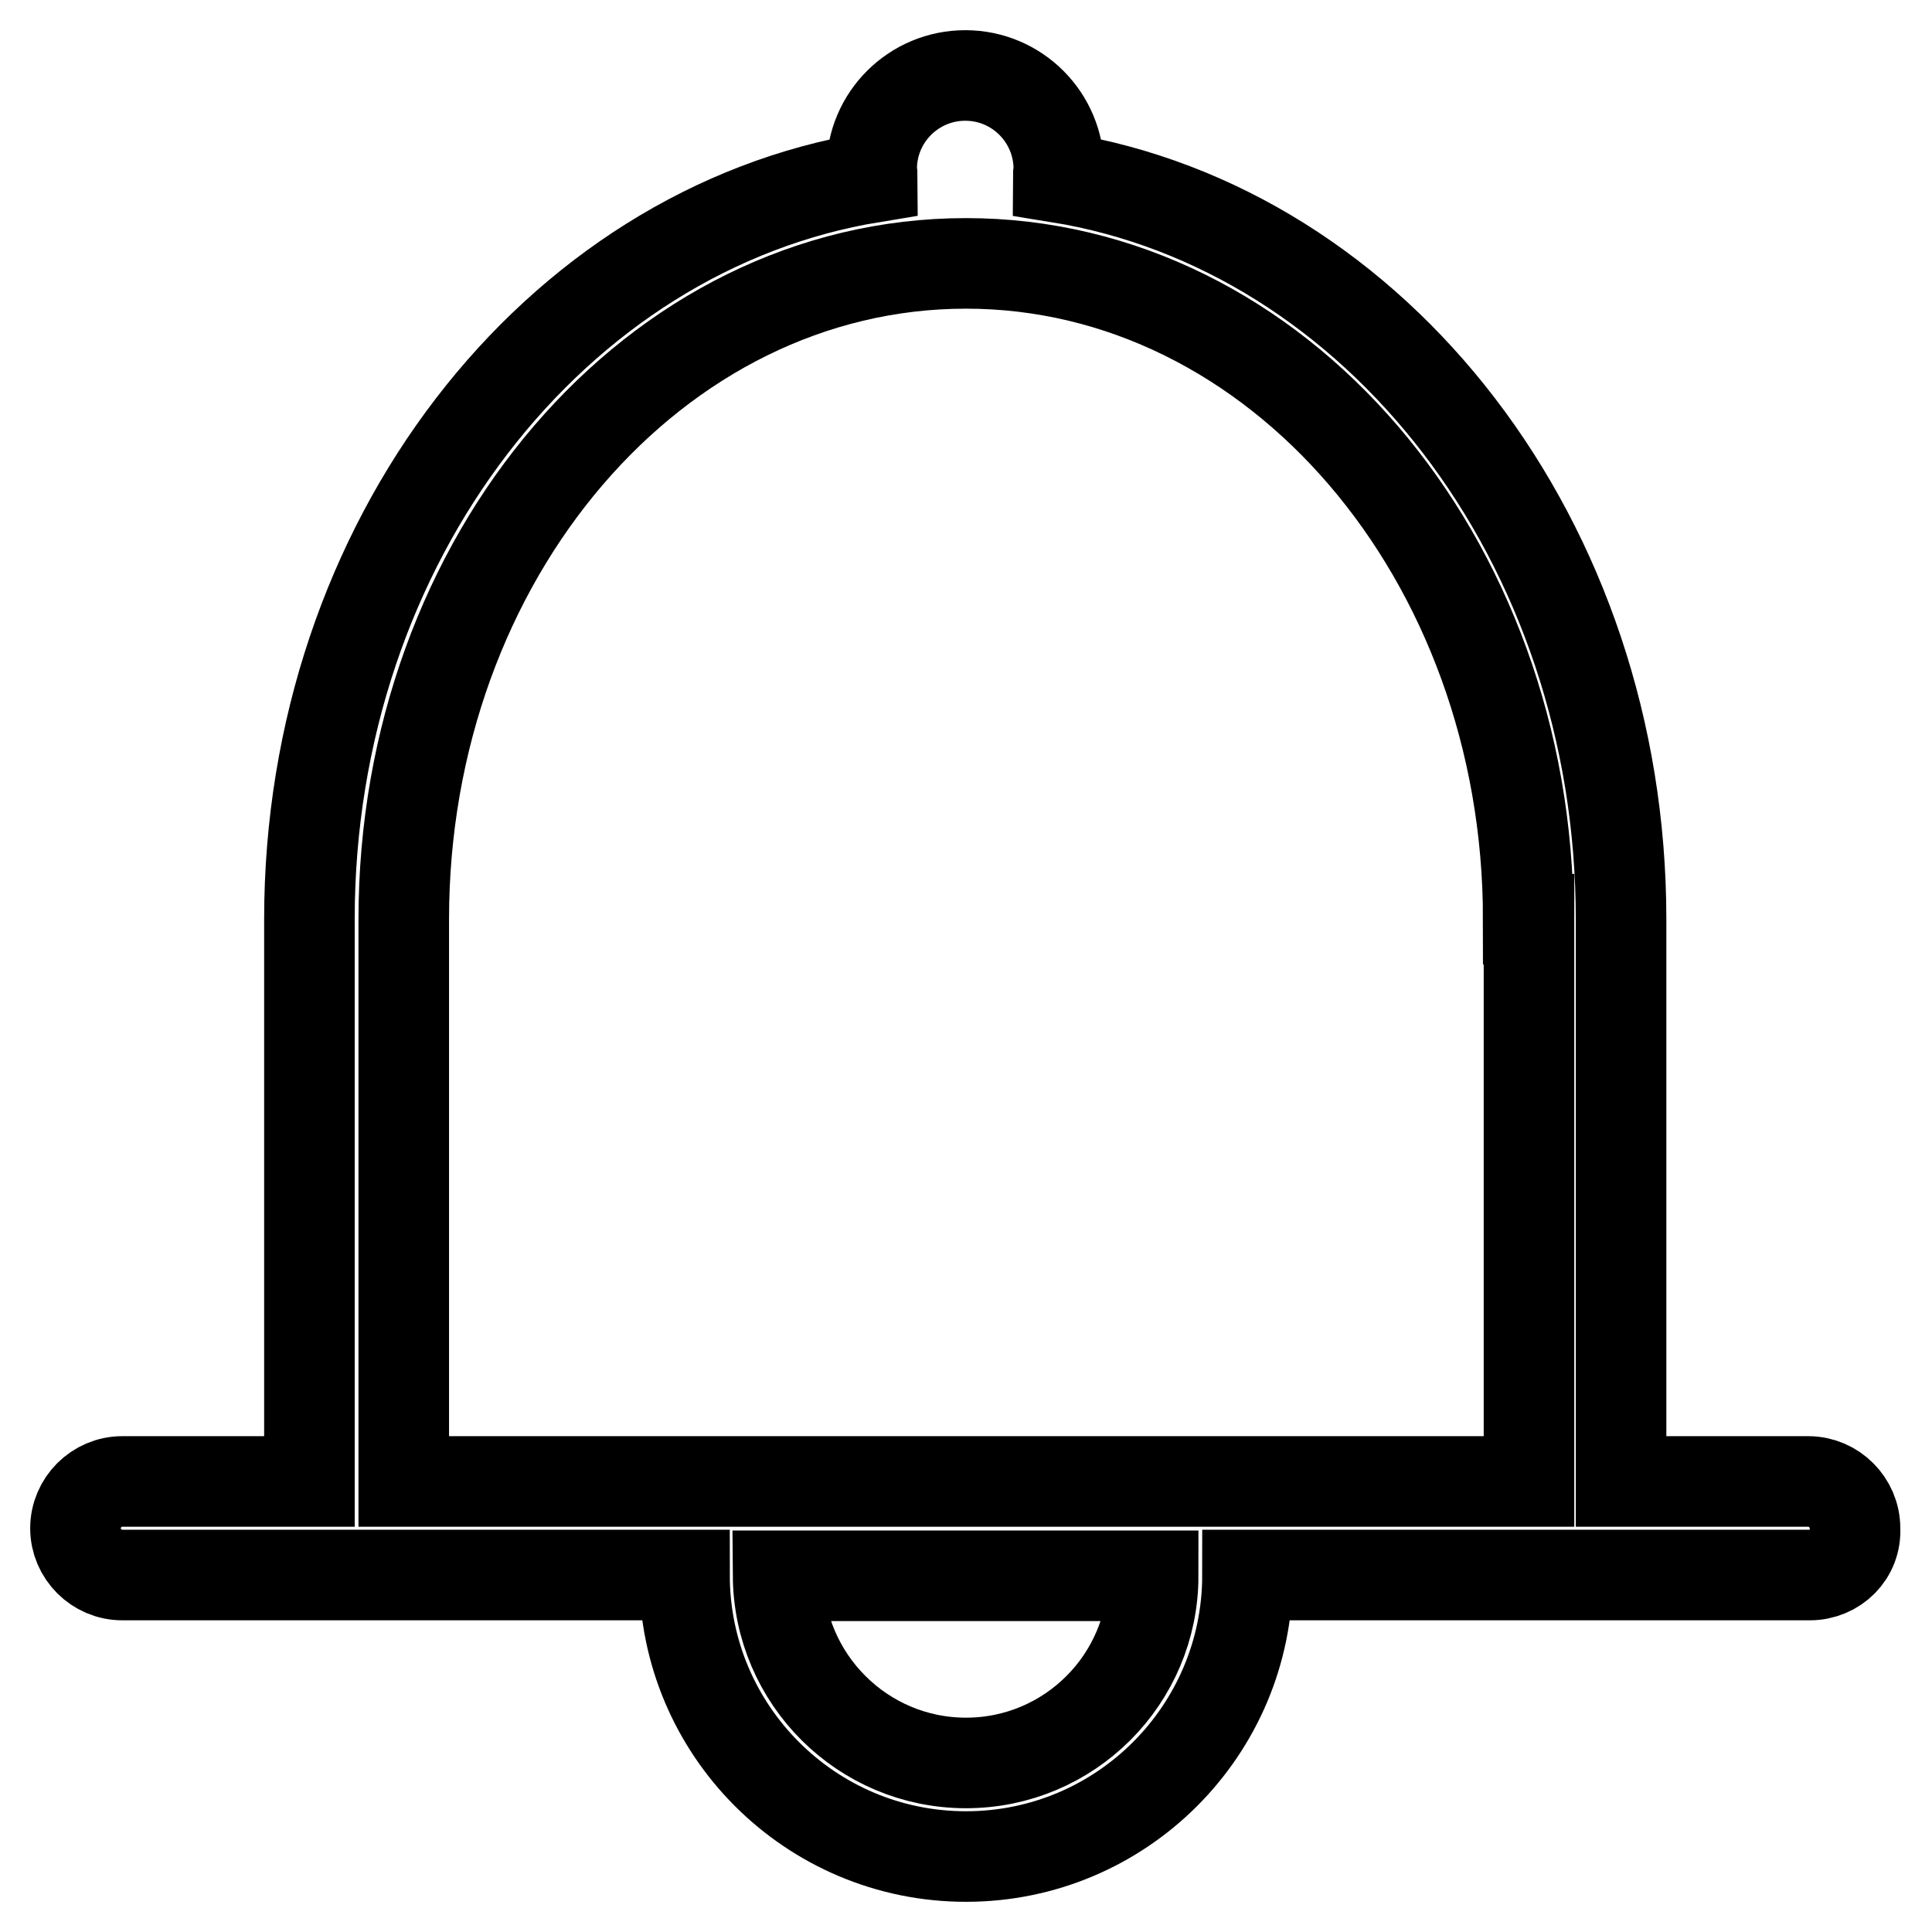
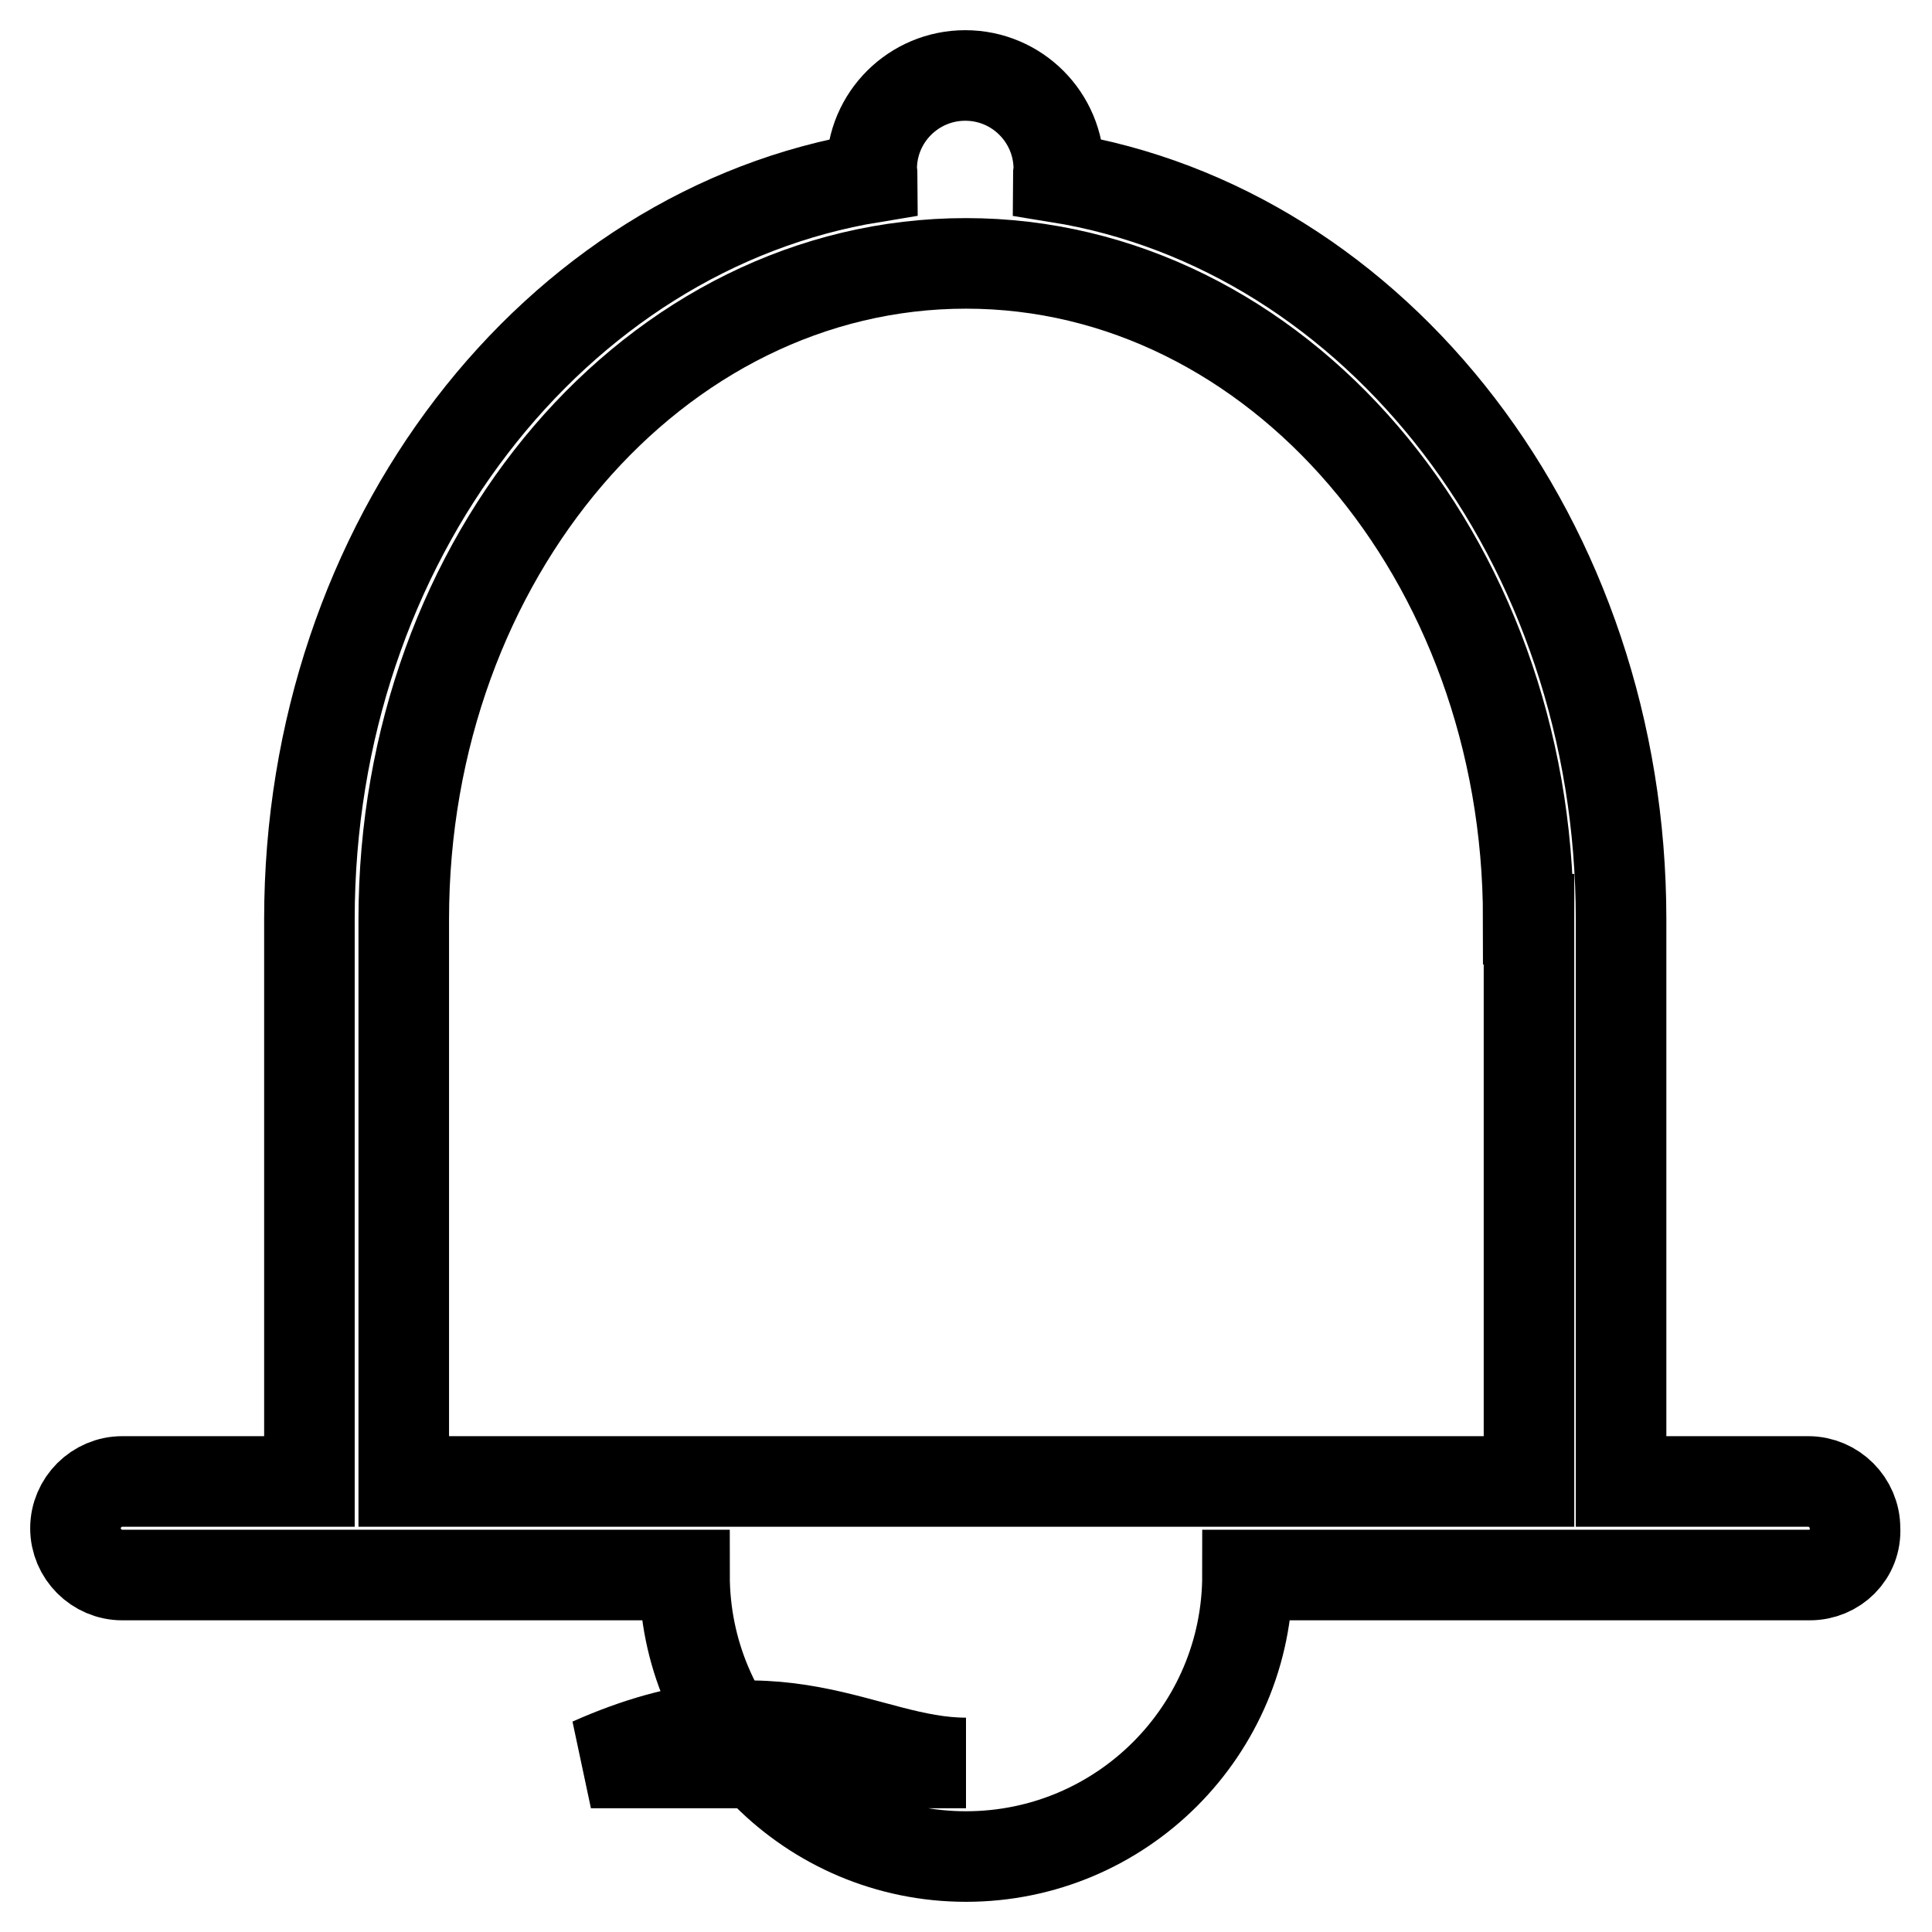
<svg xmlns="http://www.w3.org/2000/svg" version="1.1" x="0px" y="0px" viewBox="0 0 256 256" enable-background="new 0 0 256 256" xml:space="preserve">
  <g>
-     <path stroke-width="12" fill-opacity="0" stroke="#000000" d="M239.8,208.7h-35.7h-38.8c0,20.6-16.7,37.3-37.3,37.3c-20.6,0-37.3-16.7-37.3-37.3H51.9H16.2 c-3.4,0-6.2-2.8-6.2-6.2c0-3.4,2.8-6.2,6.2-6.2h24.8v-74.5c0-50.1,32.5-91.4,74.6-98.3c0-0.4-0.1-0.7-0.1-1.1 c0-6.9,5.6-12.4,12.4-12.4c6.9,0,12.4,5.6,12.4,12.4c0,0.4-0.1,0.7-0.1,1.1c42.2,6.8,74.6,48.2,74.6,98.3v74.5h24.8 c3.4,0,6.2,2.8,6.2,6.2C246,206,243.2,208.7,239.8,208.7z M128,233.6c13.7,0,24.8-11.1,24.8-24.8h-49.7 C103.2,222.5,114.3,233.6,128,233.6z M202.5,121.8c0-48-33.4-86.9-74.5-86.9c-41.2,0-74.5,38.9-74.5,86.9v74.5h149.1V121.8z" />
+     <path stroke-width="12" fill-opacity="0" stroke="#000000" d="M239.8,208.7h-35.7h-38.8c0,20.6-16.7,37.3-37.3,37.3c-20.6,0-37.3-16.7-37.3-37.3H51.9H16.2 c-3.4,0-6.2-2.8-6.2-6.2c0-3.4,2.8-6.2,6.2-6.2h24.8v-74.5c0-50.1,32.5-91.4,74.6-98.3c0-0.4-0.1-0.7-0.1-1.1 c0-6.9,5.6-12.4,12.4-12.4c6.9,0,12.4,5.6,12.4,12.4c0,0.4-0.1,0.7-0.1,1.1c42.2,6.8,74.6,48.2,74.6,98.3v74.5h24.8 c3.4,0,6.2,2.8,6.2,6.2C246,206,243.2,208.7,239.8,208.7z M128,233.6h-49.7 C103.2,222.5,114.3,233.6,128,233.6z M202.5,121.8c0-48-33.4-86.9-74.5-86.9c-41.2,0-74.5,38.9-74.5,86.9v74.5h149.1V121.8z" />
  </g>
</svg>